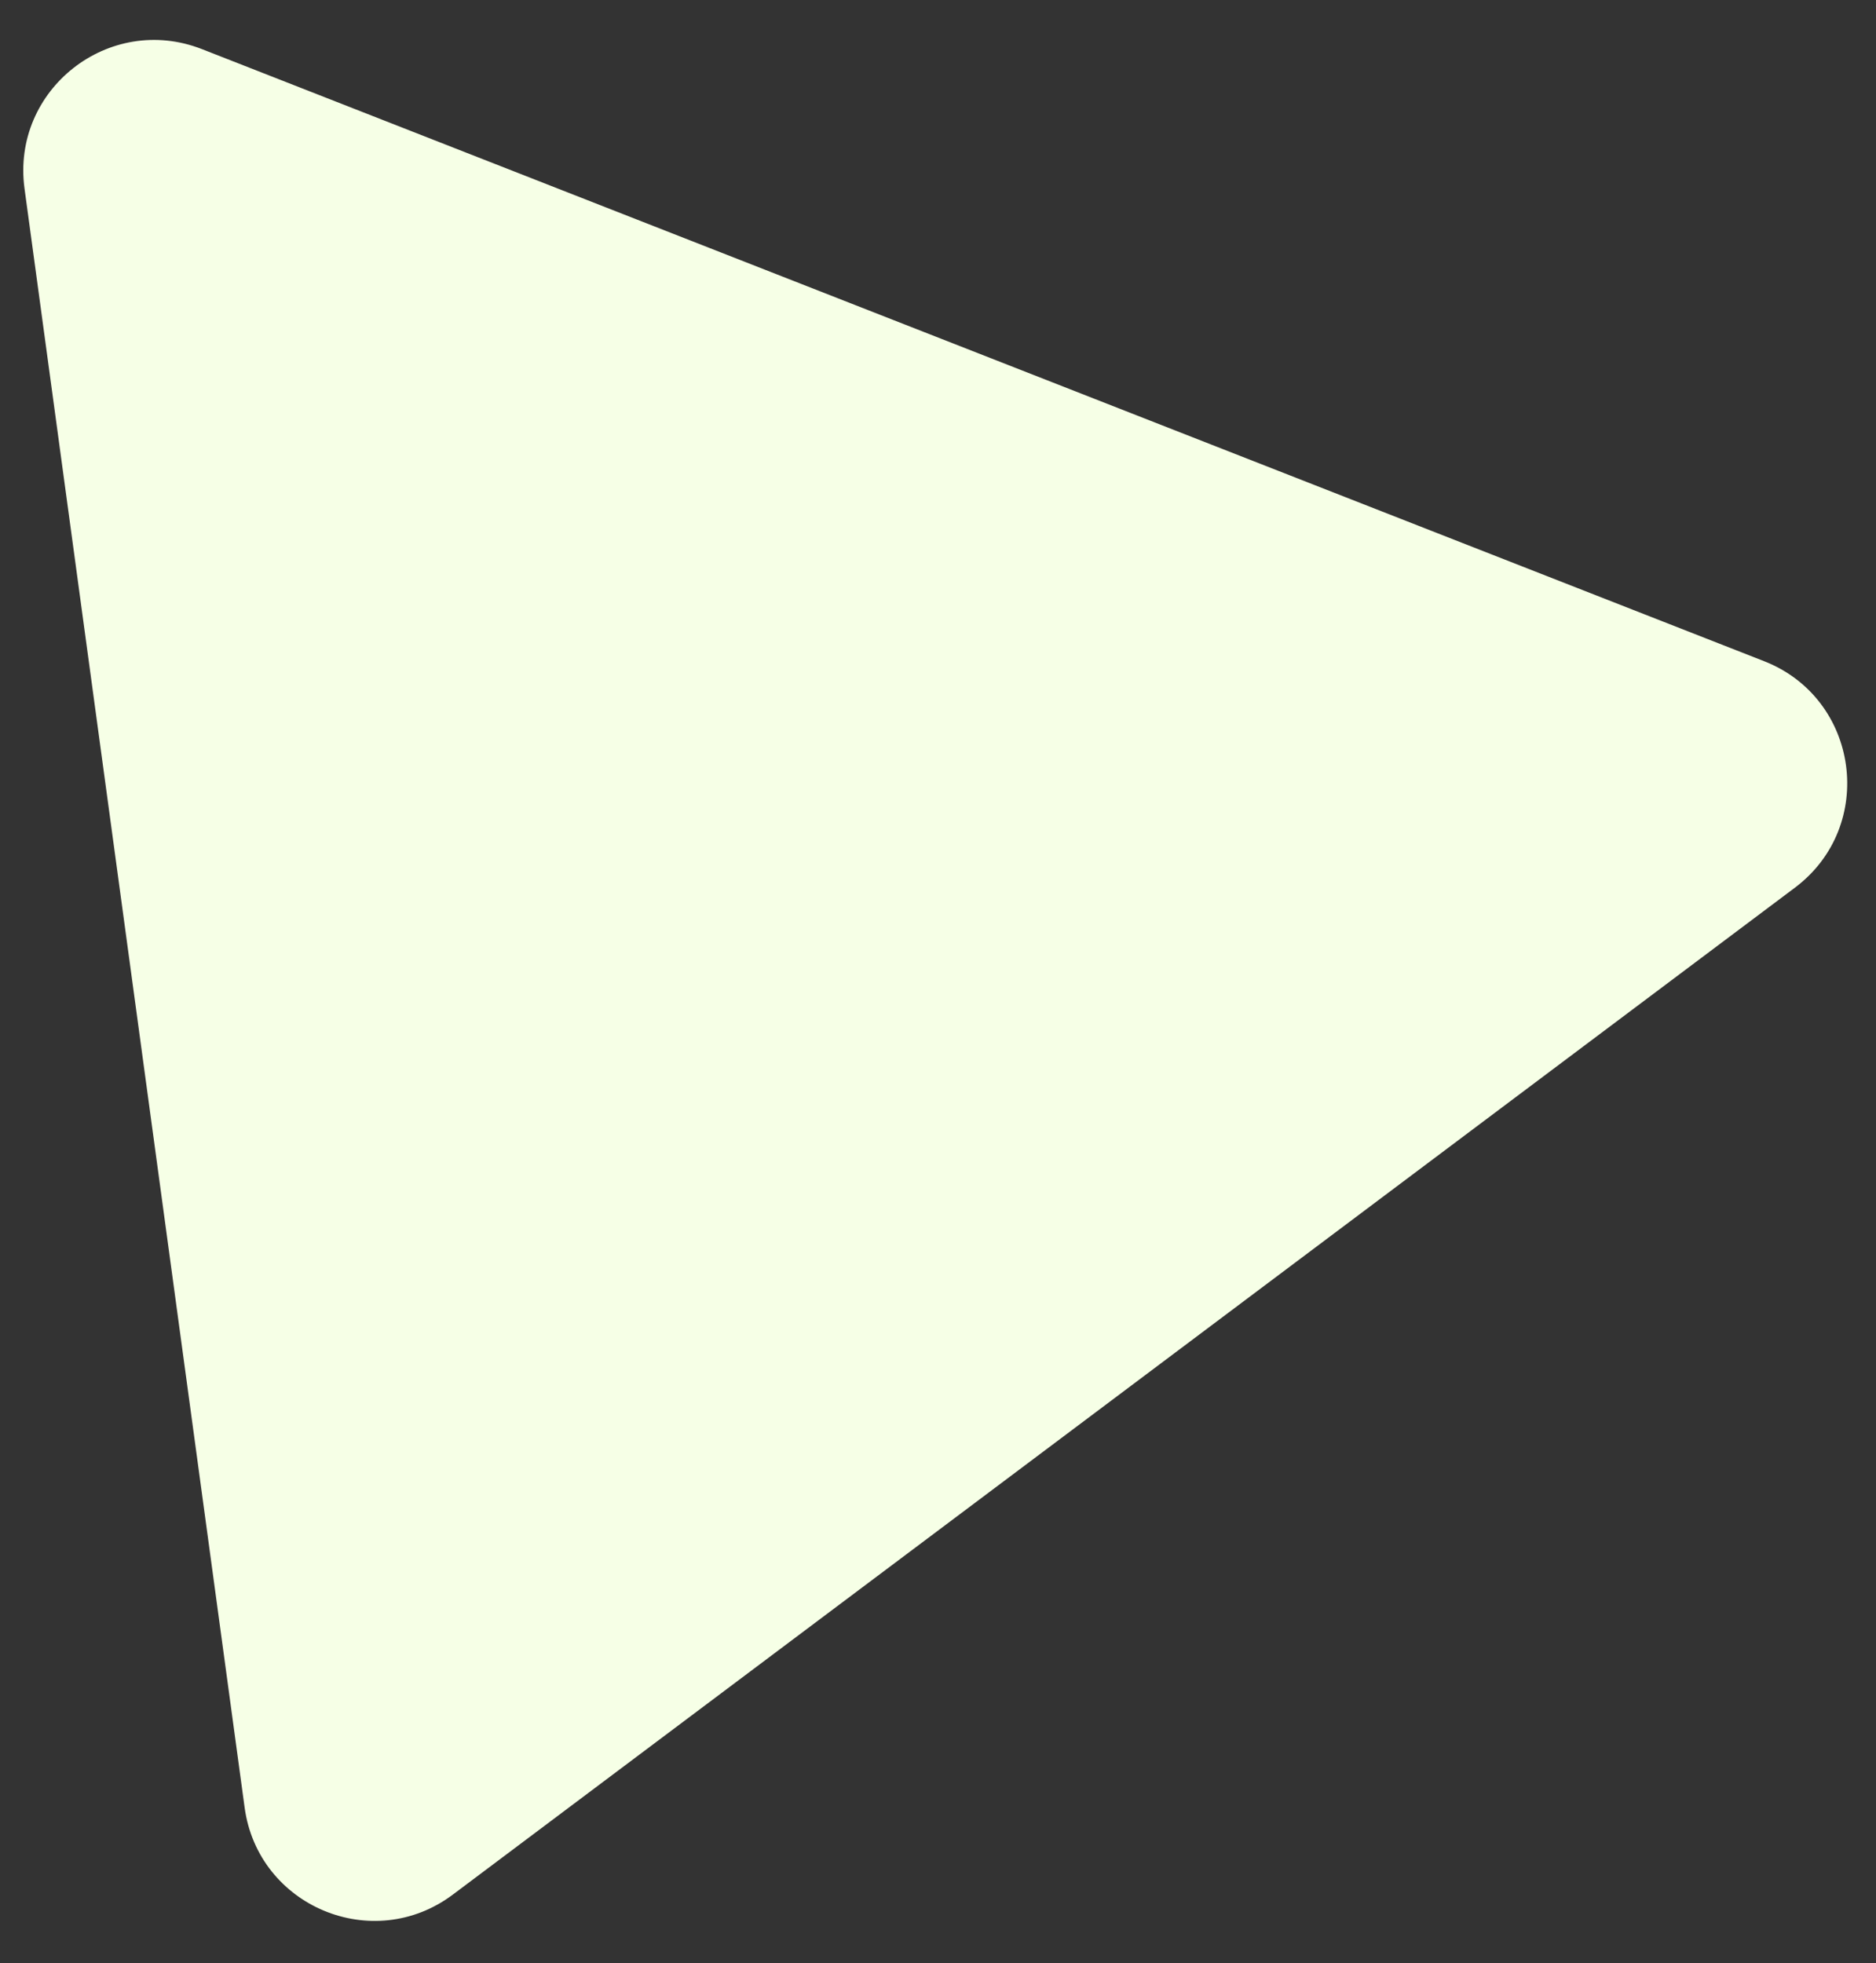
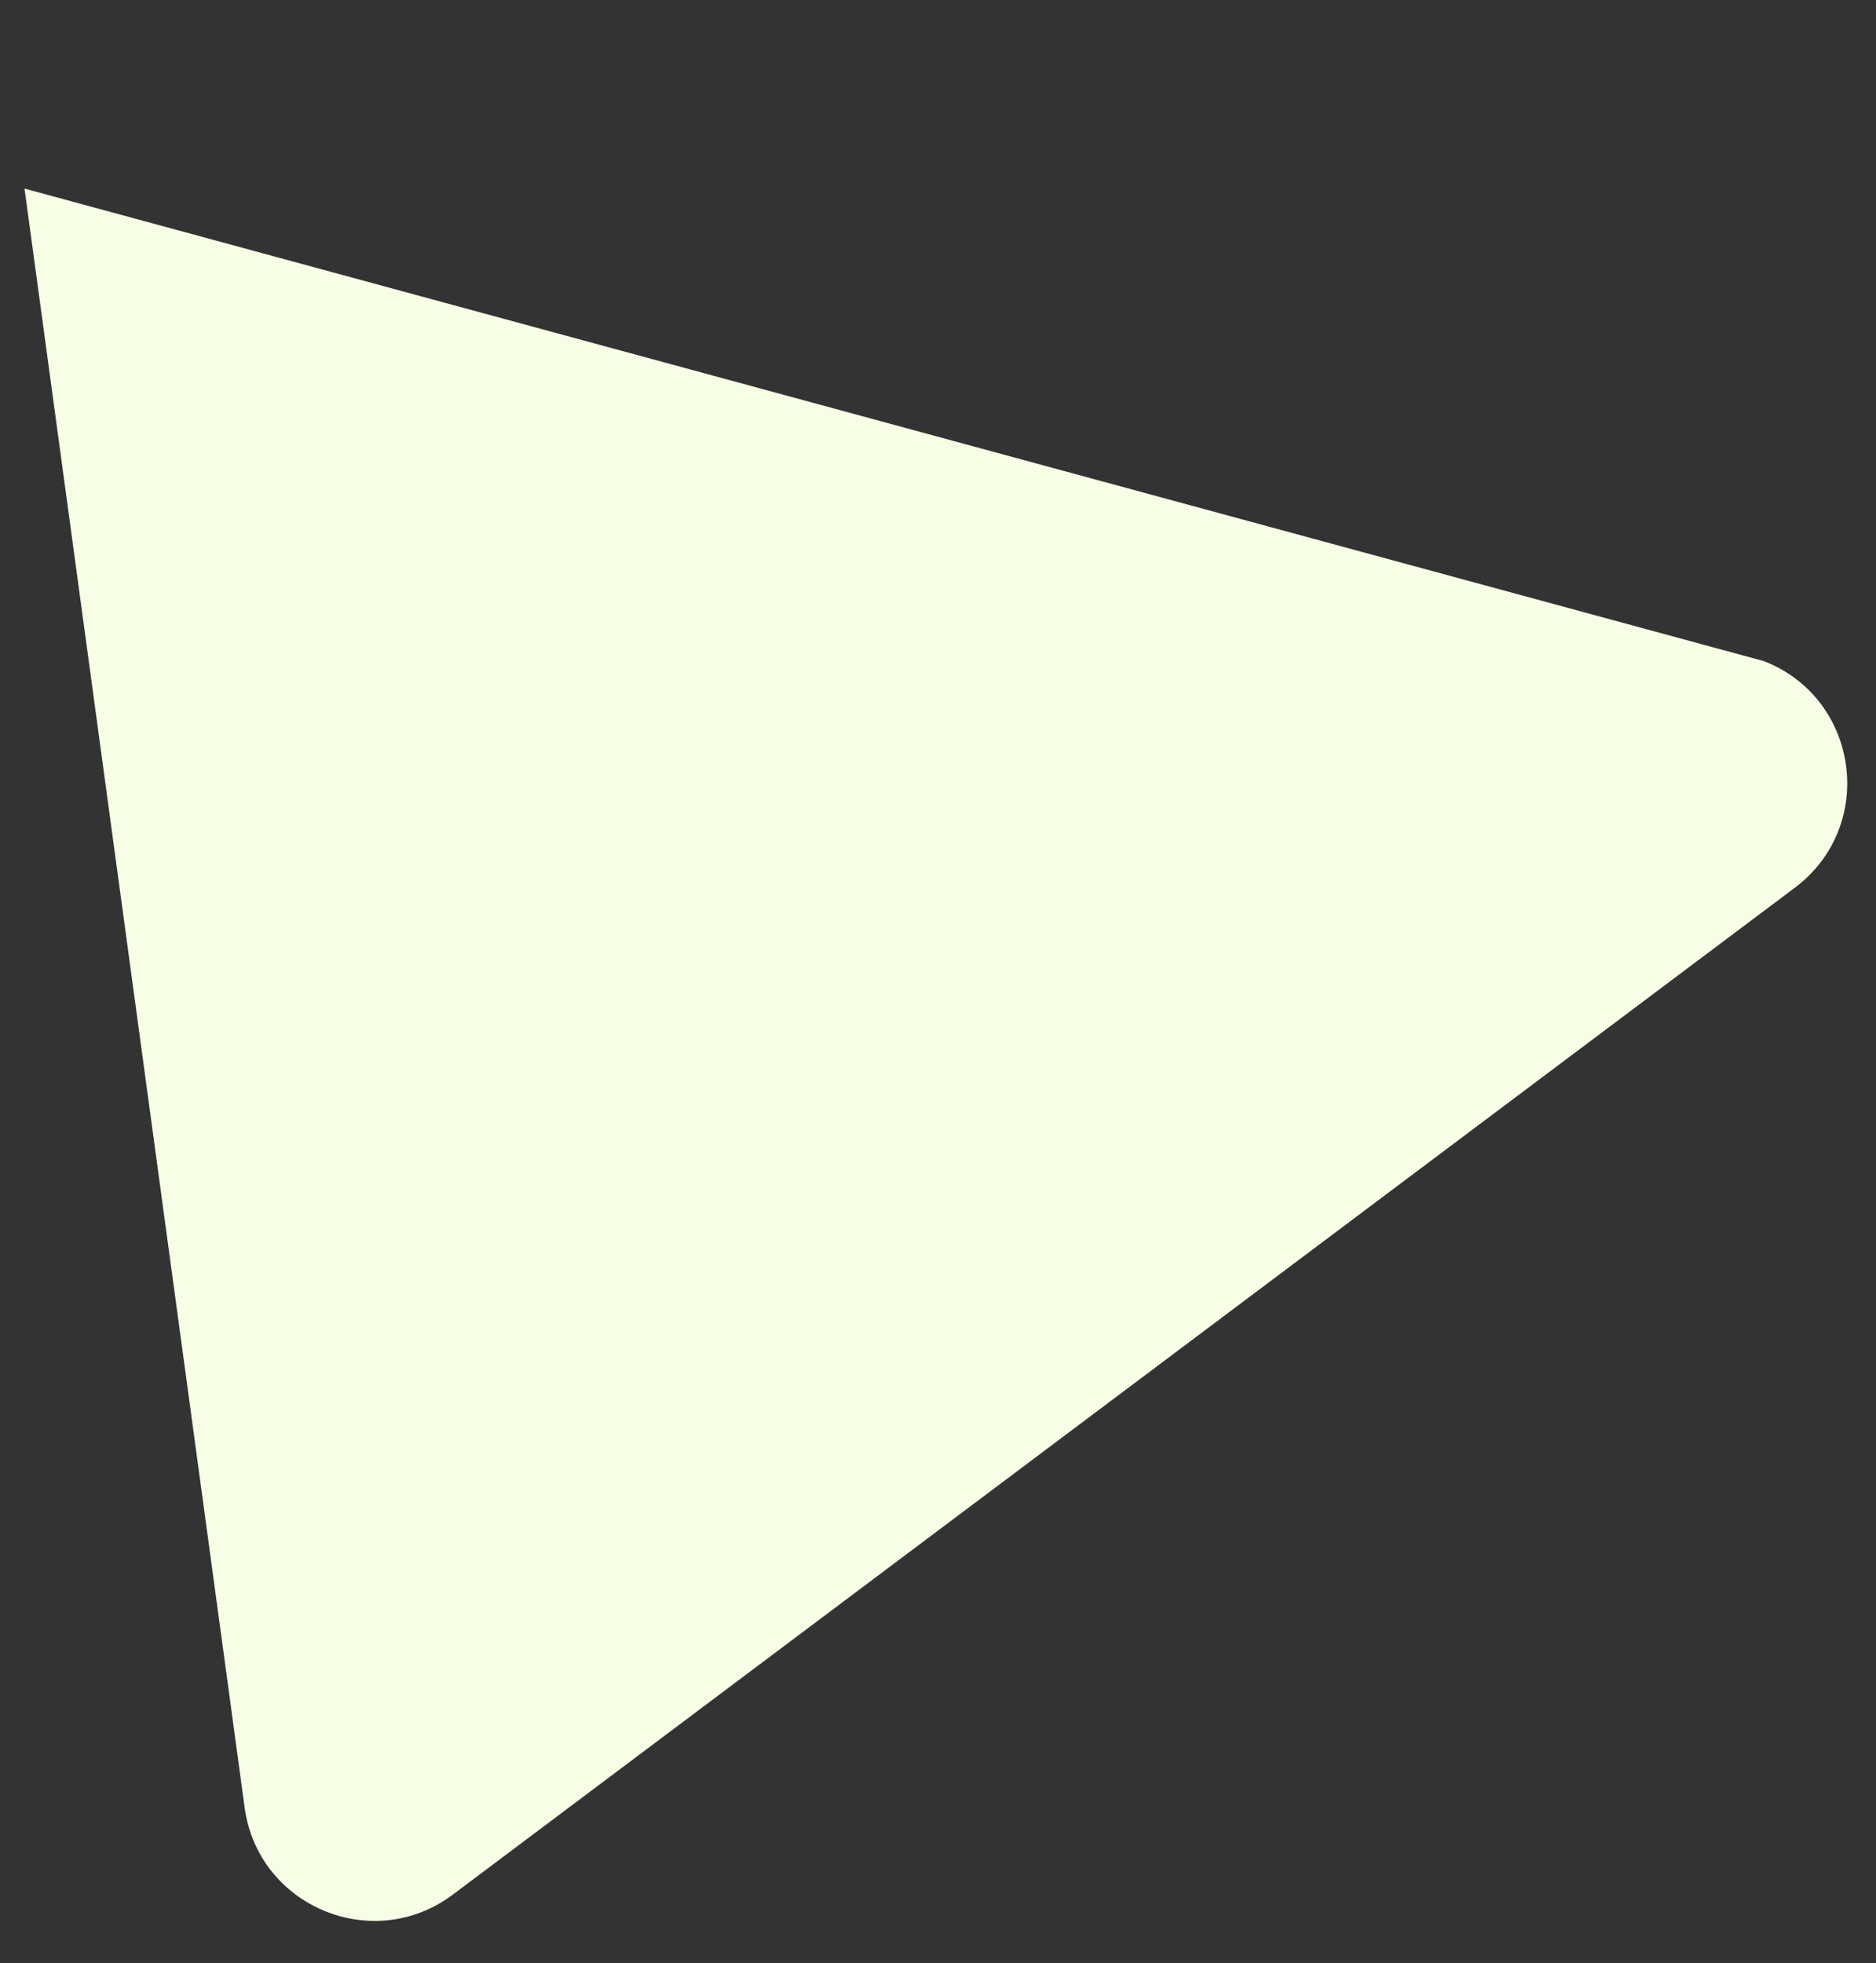
<svg xmlns="http://www.w3.org/2000/svg" width="43" height="45" viewBox="0 0 43 45" fill="none">
  <rect x="0" y="0" width="43" height="45" fill="#333333" stroke="none" />
-   <path d="M40.434 15.155C42.622 16.012 43.02 18.938 41.14 20.348L10.38 43.427C8.549 44.801 5.915 43.7 5.607 41.431L0.562 4.323C0.254 2.055 2.498 0.291 4.629 1.126L40.434 15.155Z" fill="#F6FFE6" />
+   <path d="M40.434 15.155C42.622 16.012 43.02 18.938 41.14 20.348L10.38 43.427C8.549 44.801 5.915 43.7 5.607 41.431L0.562 4.323L40.434 15.155Z" fill="#F6FFE6" />
</svg>